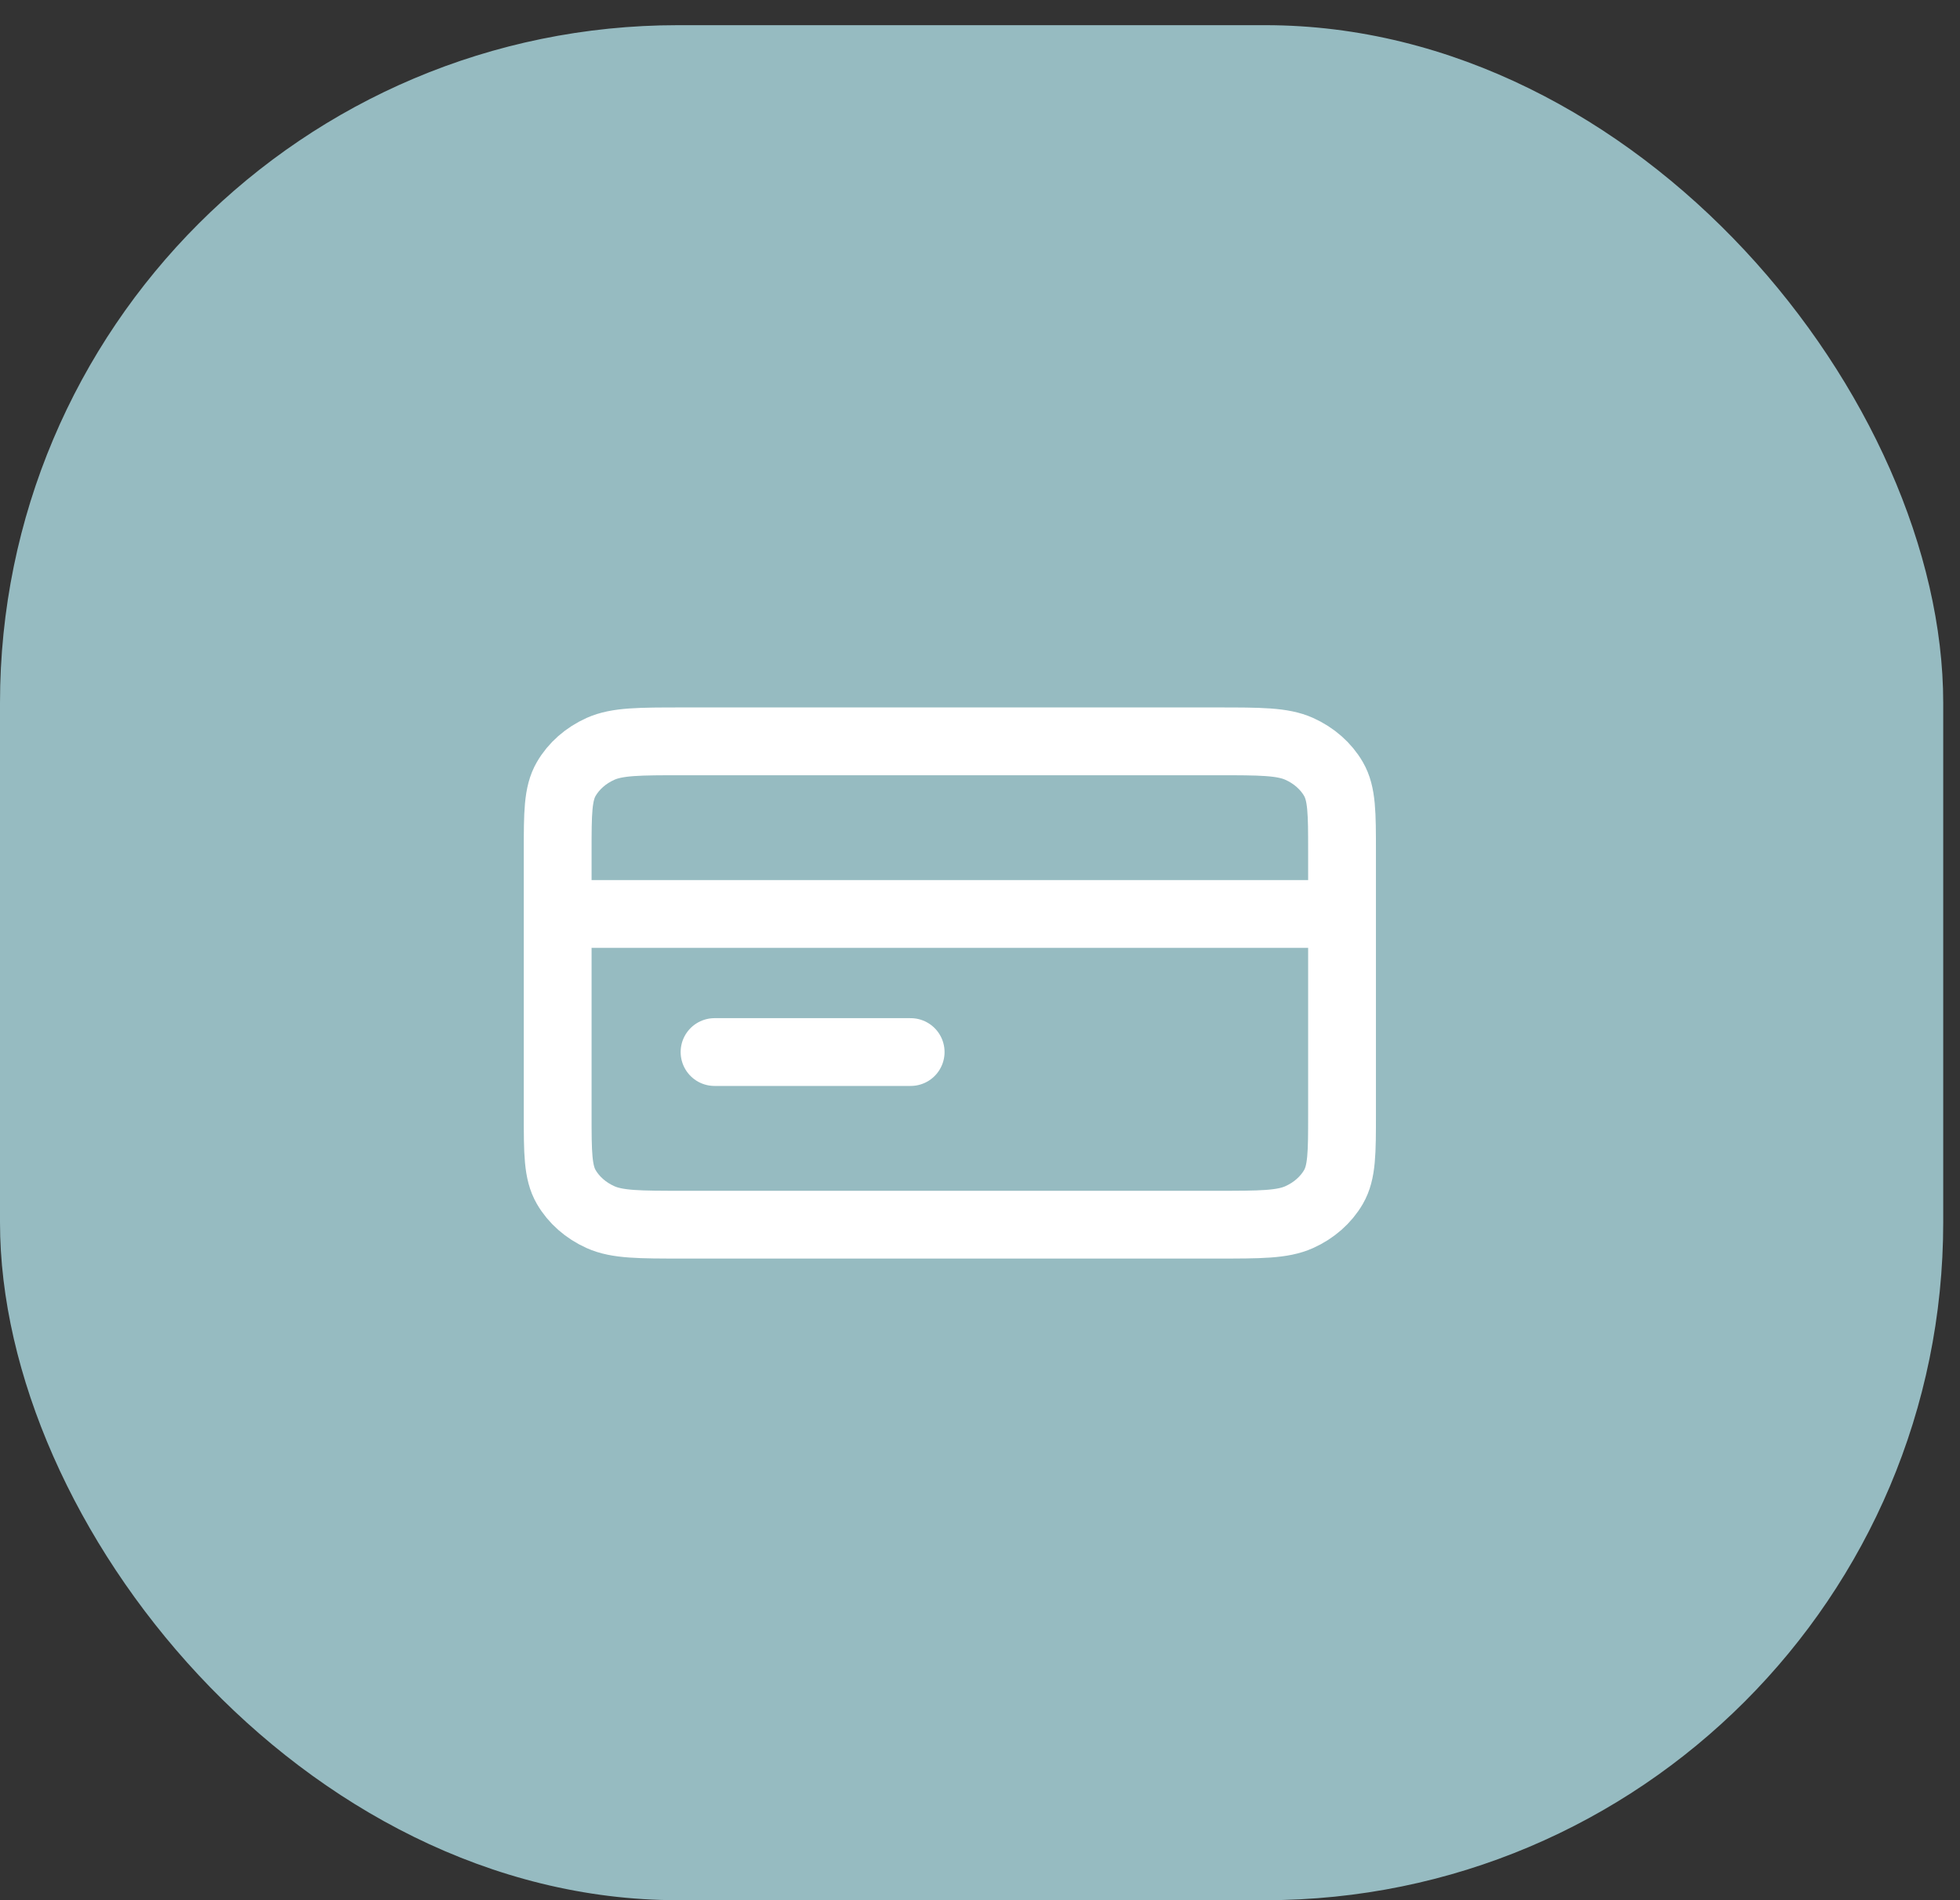
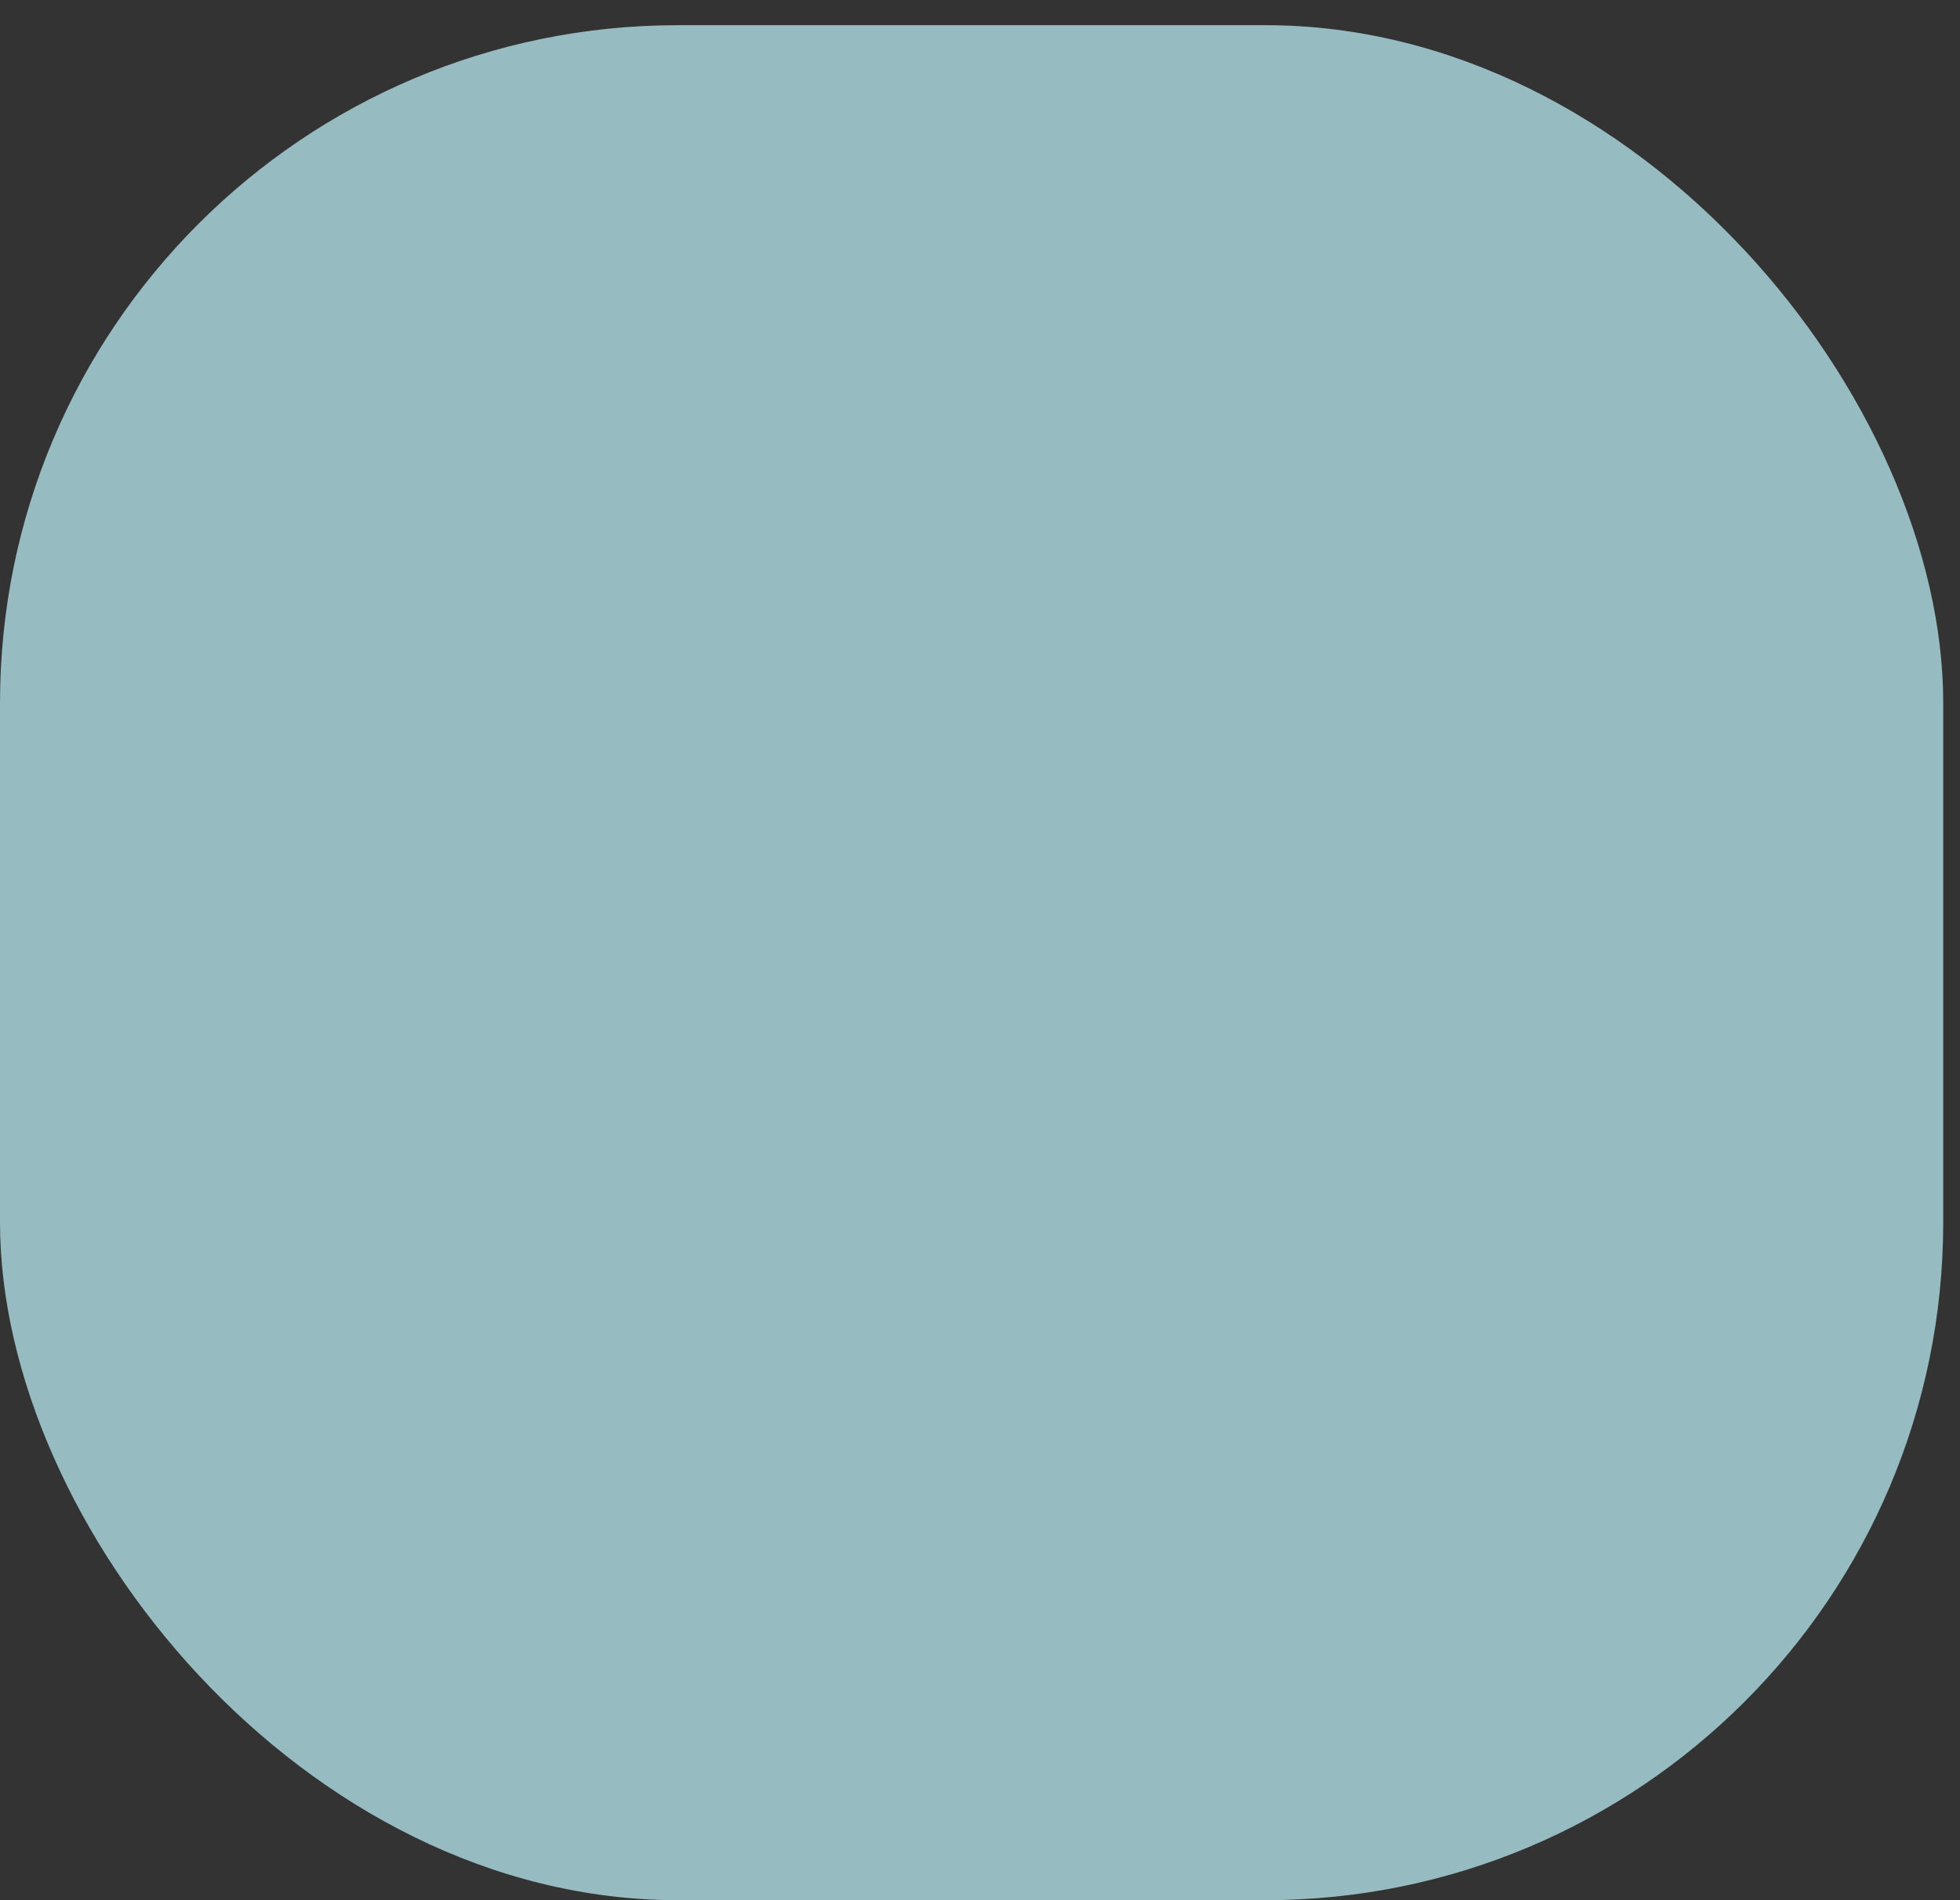
<svg xmlns="http://www.w3.org/2000/svg" width="66" height="64" viewBox="0 0 66 64" fill="none">
  <rect x="0" y="0" width="66" height="64" fill="#333333" stroke="none" />
  <rect y="0.848" width="65.435" height="63.152" rx="22.83" fill="#96BBC1" />
-   <path d="M45.191 30.783H18.779M30.665 35.434H24.061M18.779 28.69L18.779 37.527C18.779 38.829 18.779 39.48 19.067 39.978C19.32 40.415 19.724 40.771 20.221 40.994C20.786 41.248 21.526 41.248 23.005 41.248L40.965 41.248C42.444 41.248 43.184 41.248 43.749 40.994C44.246 40.771 44.65 40.415 44.903 39.978C45.191 39.48 45.191 38.829 45.191 37.527V28.69C45.191 27.387 45.191 26.736 44.903 26.238C44.65 25.801 44.246 25.445 43.749 25.222C43.184 24.969 42.444 24.969 40.965 24.969L23.005 24.969C21.526 24.969 20.786 24.969 20.221 25.222C19.724 25.445 19.32 25.801 19.067 26.238C18.779 26.736 18.779 27.387 18.779 28.69Z" stroke="white" stroke-width="2.283" stroke-linecap="round" stroke-linejoin="round" />
</svg>